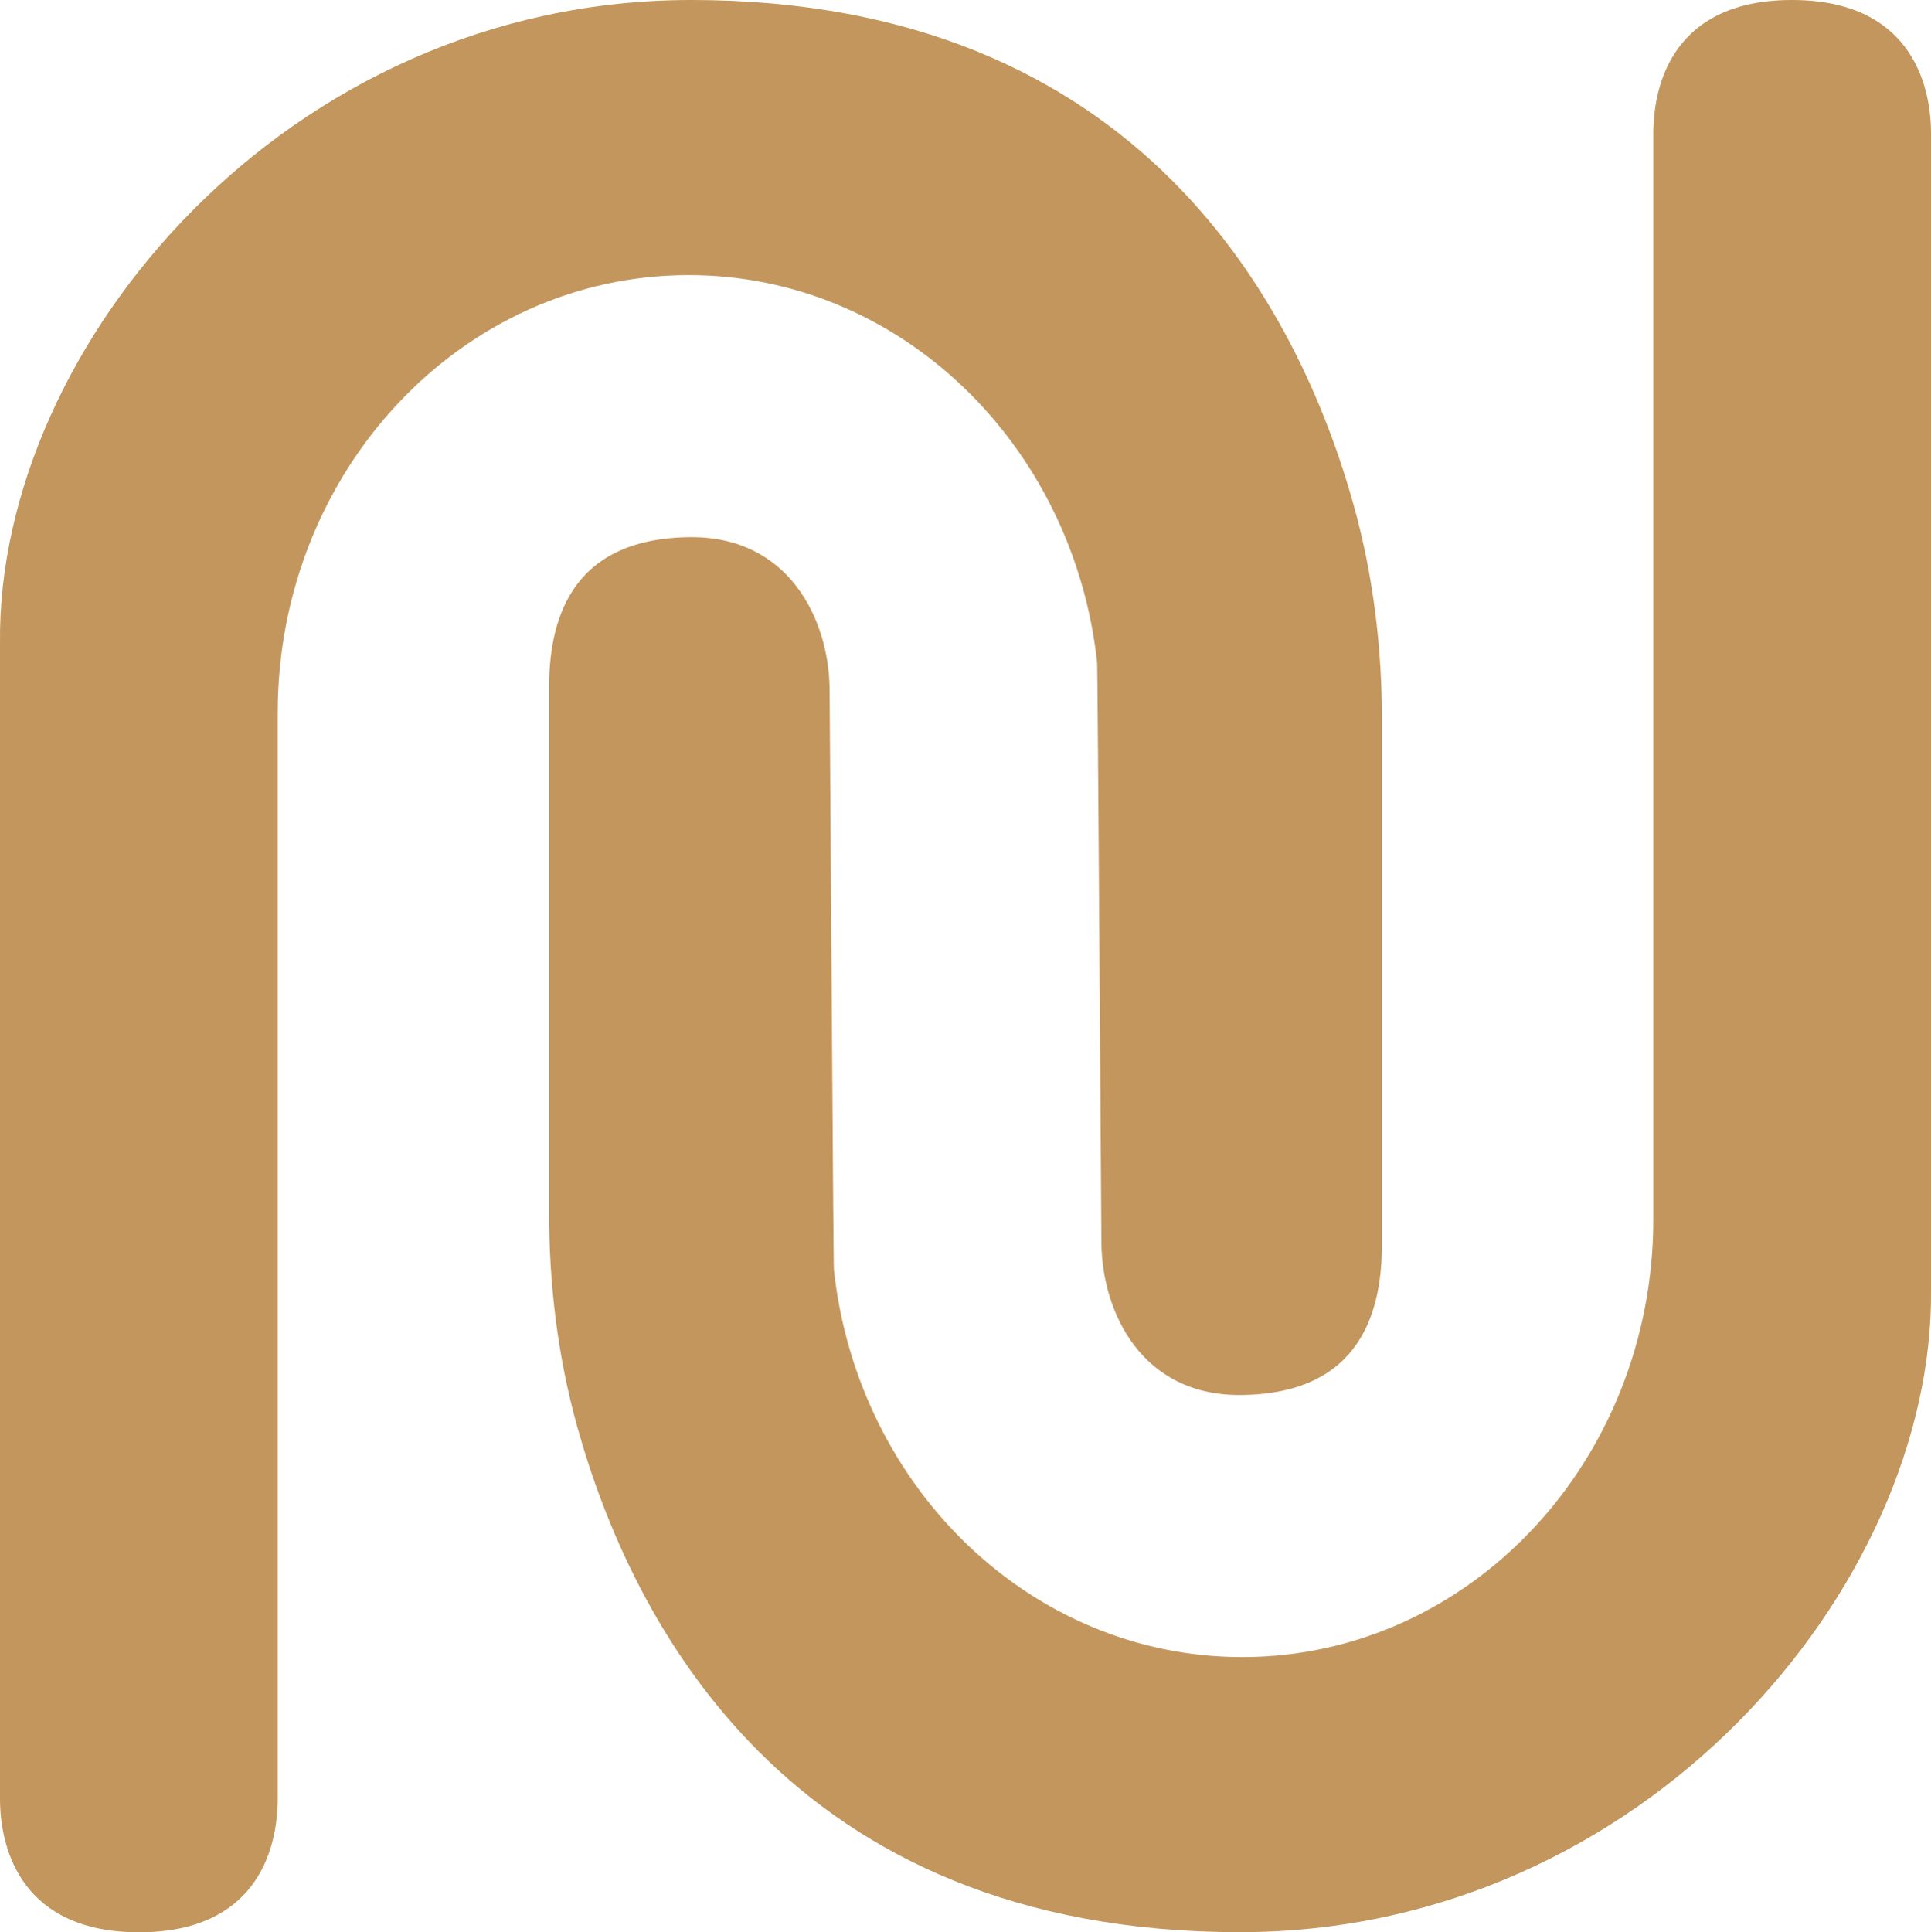
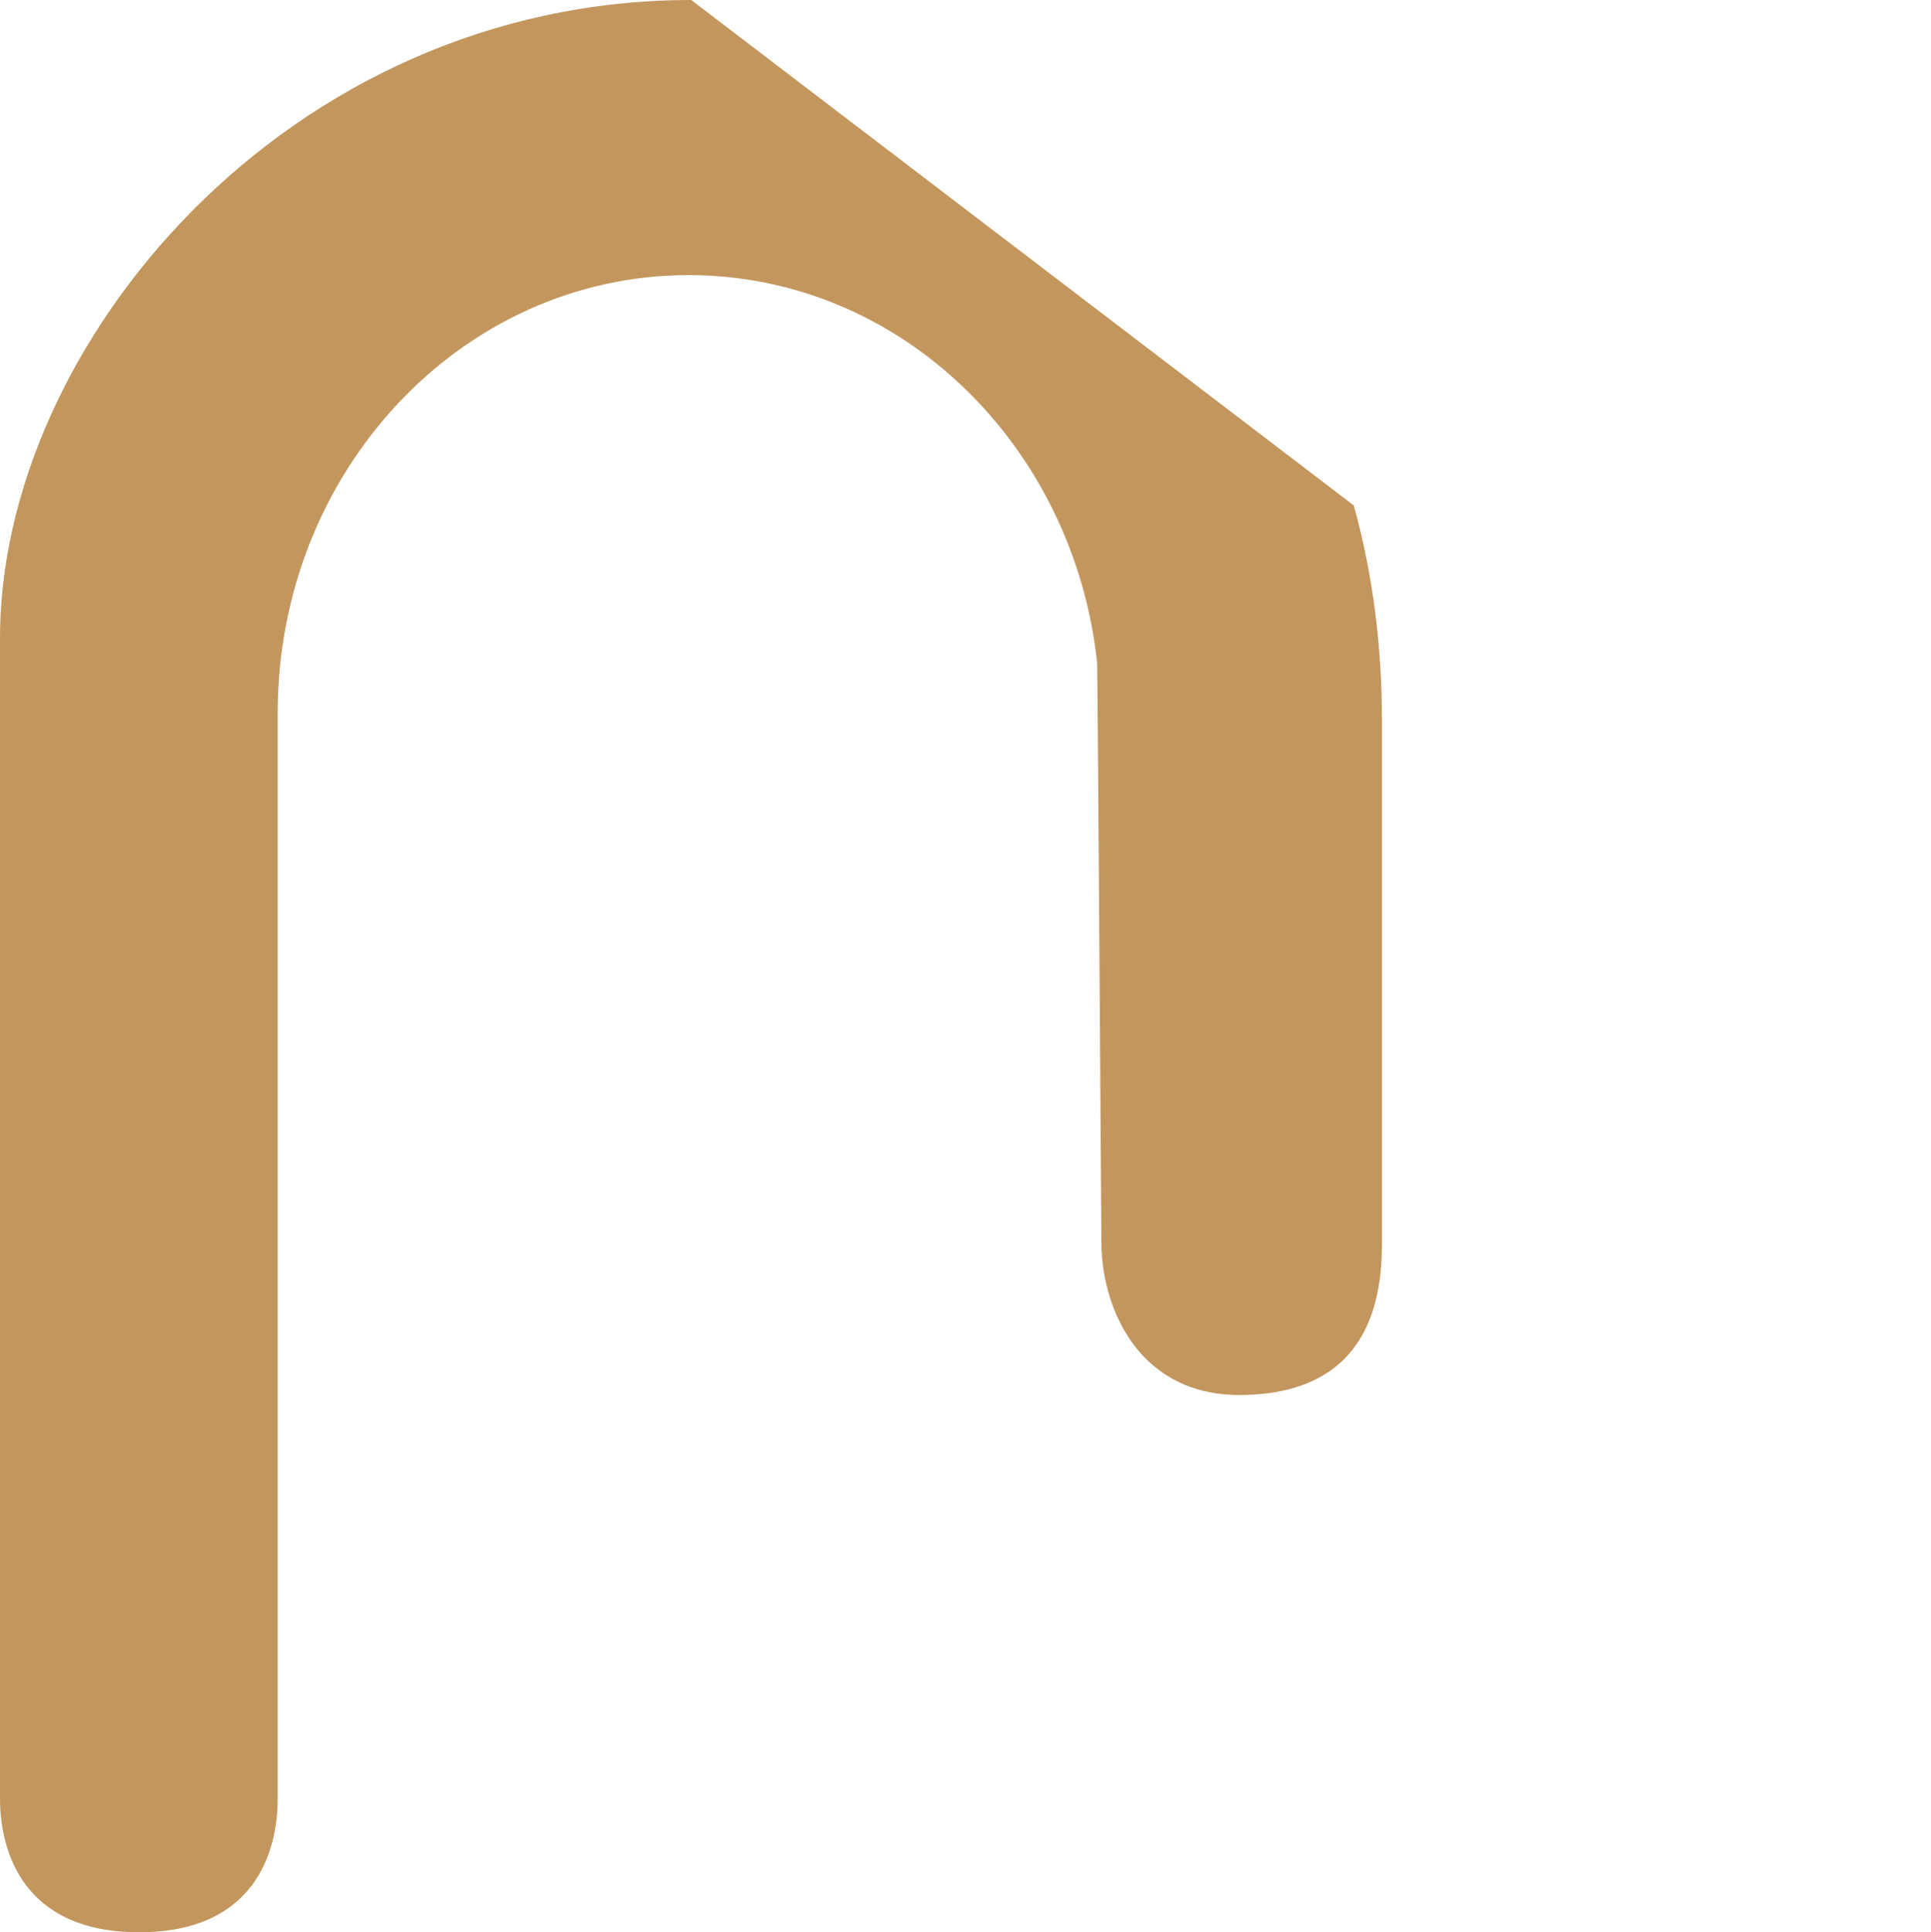
<svg xmlns="http://www.w3.org/2000/svg" id="Layer_2" data-name="Layer 2" viewBox="0 0 183.79 183.88">
  <defs>
    <style>.cls-1{fill:#c3965d;stroke-width:0}</style>
  </defs>
  <g id="Layer_2-2" data-name="Layer 2">
-     <path d="M54.94 135.78c-1.85-6.65-2.68-13.52-2.68-20.42V65.48c0-5.95 1.69-14.26 13.43-14.36 9.45-.08 13.17 7.87 13.27 14.36.01.76.36 55.42.41 55.37 2.26 20.76 18.8 36.85 38.87 36.85 21.6 0 39.12-18.65 39.12-41.68V12.73c0-5.12 2.21-12.73 13.19-12.73s13.24 7.61 13.24 12.73v110.04c.26 28.14-27.28 61.11-65.79 61.11-42.92 0-57.89-29.55-63.06-48.1Z" class="cls-1" />
-     <path d="M128.85 48.1c1.85 6.65 2.68 13.52 2.68 20.42v49.88c0 5.95-1.69 14.26-13.43 14.36-9.45.08-13.17-7.87-13.27-14.36-.01-.76-.36-55.42-.41-55.37-2.26-20.76-18.8-36.85-38.87-36.85-21.6 0-39.12 18.65-39.12 41.68v103.3c0 5.12-2.21 12.73-13.19 12.73S0 176.27 0 171.15V61.11C-.26 32.97 27.29 0 65.79 0c42.92 0 57.89 29.55 63.06 48.1Z" class="cls-1" />
+     <path d="M128.85 48.1c1.85 6.65 2.68 13.52 2.68 20.42v49.88c0 5.95-1.69 14.26-13.43 14.36-9.45.08-13.17-7.87-13.27-14.36-.01-.76-.36-55.42-.41-55.37-2.26-20.76-18.8-36.85-38.87-36.85-21.6 0-39.12 18.65-39.12 41.68v103.3c0 5.12-2.21 12.73-13.19 12.73S0 176.27 0 171.15V61.11C-.26 32.97 27.29 0 65.79 0Z" class="cls-1" />
  </g>
</svg>